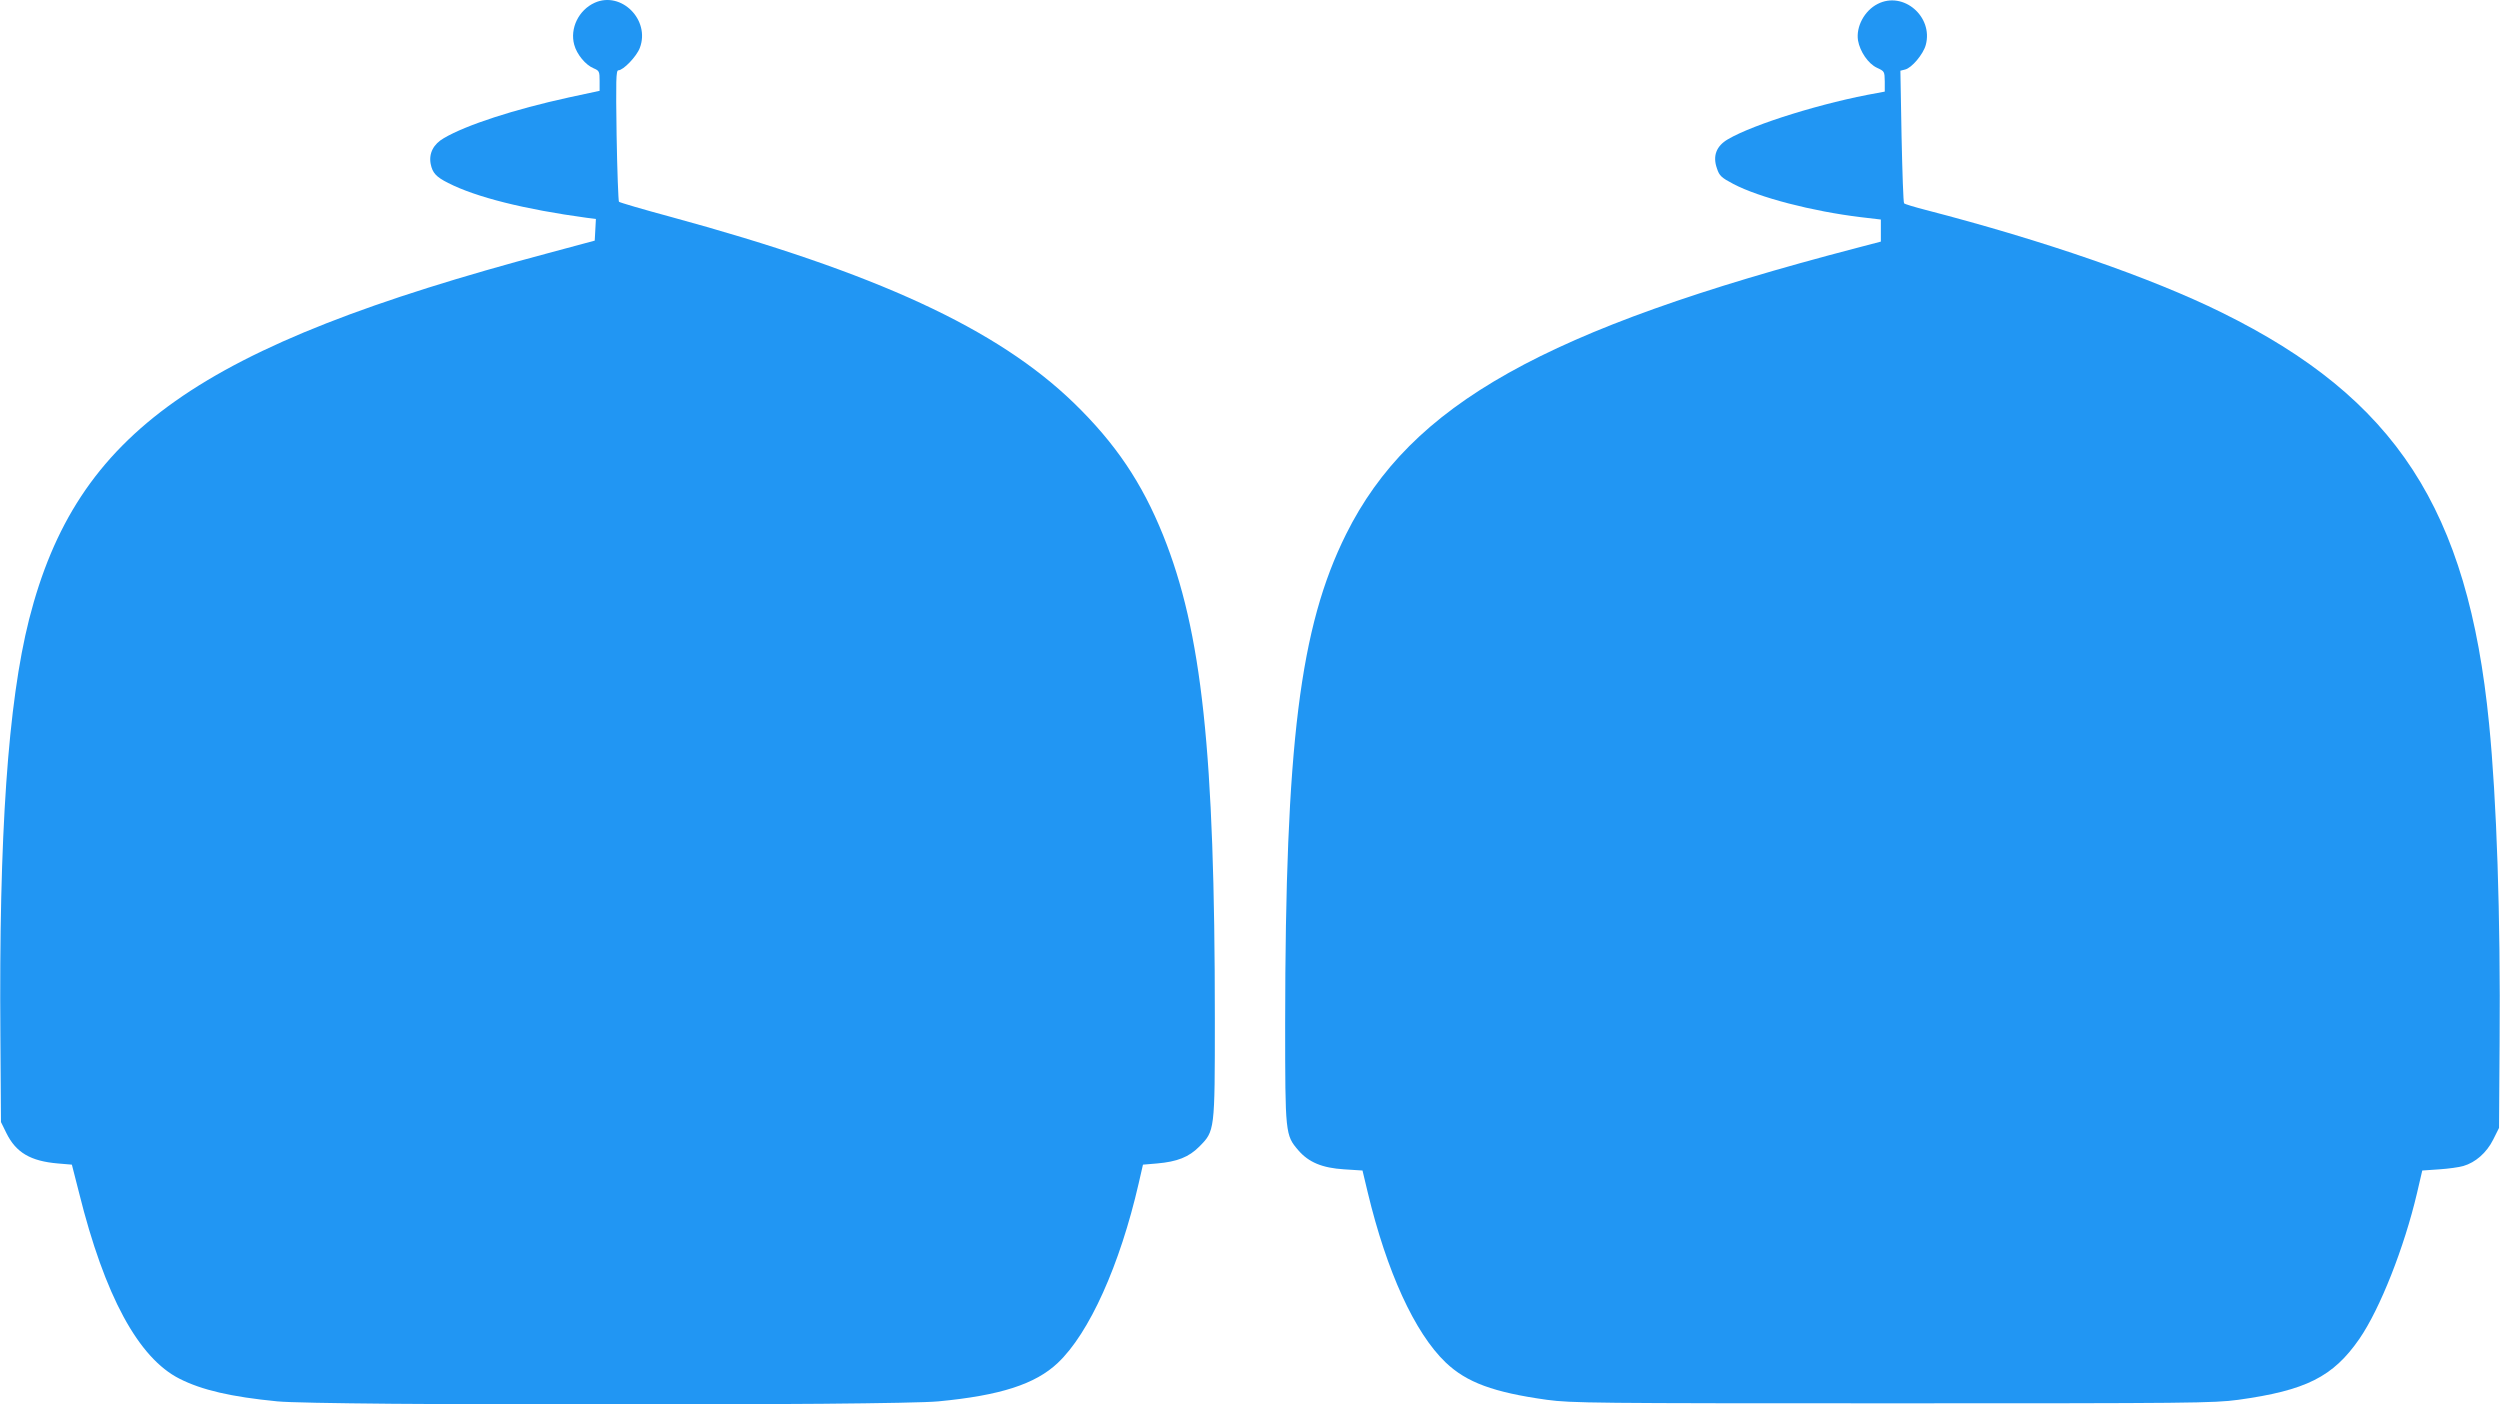
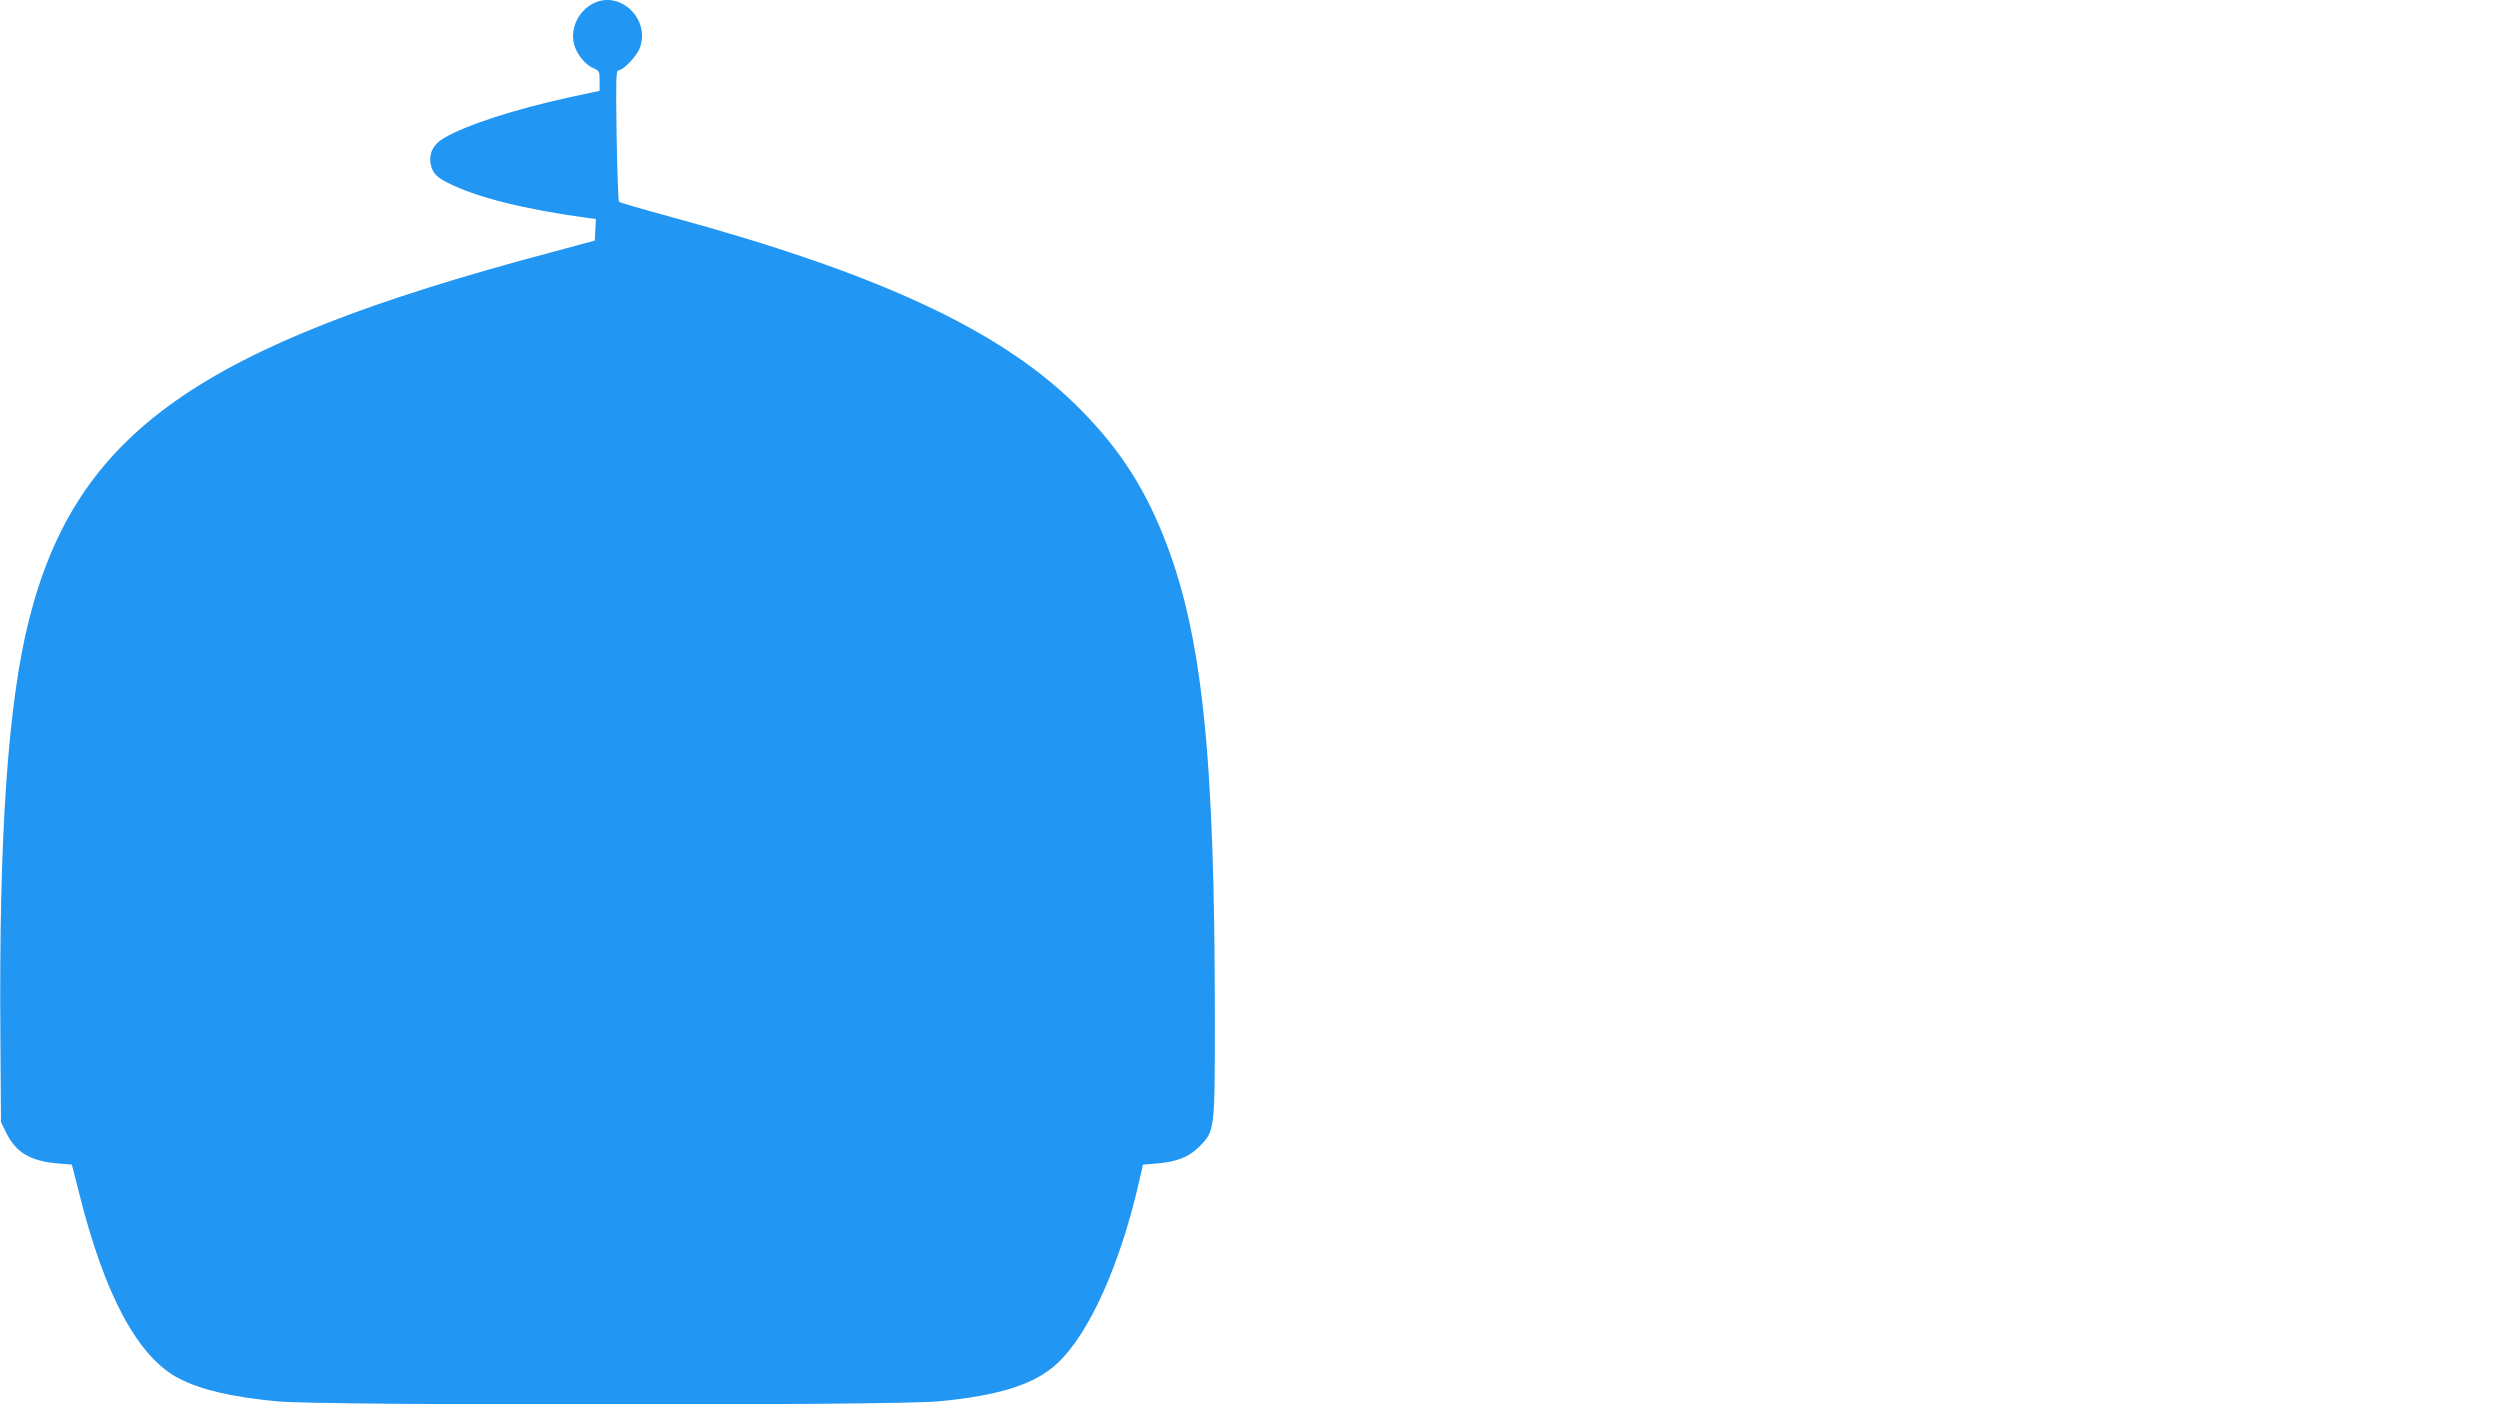
<svg xmlns="http://www.w3.org/2000/svg" version="1.0" width="1280pt" height="719pt" viewBox="0 0 1280 719" preserveAspectRatio="xMidYMid meet">
  <g transform="translate(0,719) scale(0.1,-0.1)" fill="#2196f3" stroke="none">
    <path d="M3045 7176 c-82 -37 -128 -131 -105 -215 13 -49 58 -104 100 -121 28 -12 30 -16 30 -64 l0 -51 -158 -34 c-279 -61 -525 -141 -639 -208 -54 -31 -78 -78 -68 -132 9 -46 28 -67 90 -98 143 -73 392 -135 708 -178 l48 -6 -3 -56 -3 -55 -238 -64 c-1790 -477 -2414 -917 -2658 -1875 -108 -428 -155 -1098 -147 -2134 l3 -440 28 -57 c49 -99 123 -143 264 -155 l71 -6 37 -145 c131 -527 304 -845 514 -951 114 -58 265 -93 501 -116 220 -22 3157 -22 3384 0 317 30 497 88 612 197 161 152 318 501 414 919 l22 96 71 6 c105 9 164 33 217 86 80 81 80 78 80 655 0 1365 -66 1981 -265 2476 -108 268 -243 469 -456 676 -393 381 -1012 667 -2066 954 -141 38 -260 73 -264 77 -3 5 -9 158 -12 341 -4 282 -3 332 9 332 25 0 93 70 110 115 54 143 -95 292 -231 231z" />
-     <path d="M9614 7170 c-68 -34 -112 -117 -101 -187 10 -57 52 -119 97 -140 39 -18 39 -19 40 -70 l0 -52 -37 -7 c-274 -48 -633 -159 -766 -237 -60 -35 -79 -86 -56 -150 12 -37 23 -47 84 -79 131 -69 404 -140 653 -170 l102 -12 0 -57 0 -56 -122 -32 c-1599 -417 -2285 -801 -2616 -1466 -237 -476 -311 -1075 -312 -2506 0 -564 1 -571 67 -648 53 -62 123 -91 235 -98 l94 -6 27 -113 c97 -404 240 -718 399 -870 107 -102 245 -153 518 -191 126 -17 240 -18 1770 -18 1530 0 1644 1 1770 18 346 48 485 117 620 312 106 154 230 469 295 746 l27 116 87 6 c47 3 103 11 123 17 63 18 120 69 153 135 l30 60 3 440 c5 643 -15 1239 -54 1630 -108 1098 -478 1666 -1369 2105 -360 178 -909 368 -1515 525 -58 15 -108 30 -111 34 -4 3 -9 157 -13 342 l-6 337 24 6 c34 8 93 78 106 126 39 145 -115 277 -246 210z" />
  </g>
</svg>